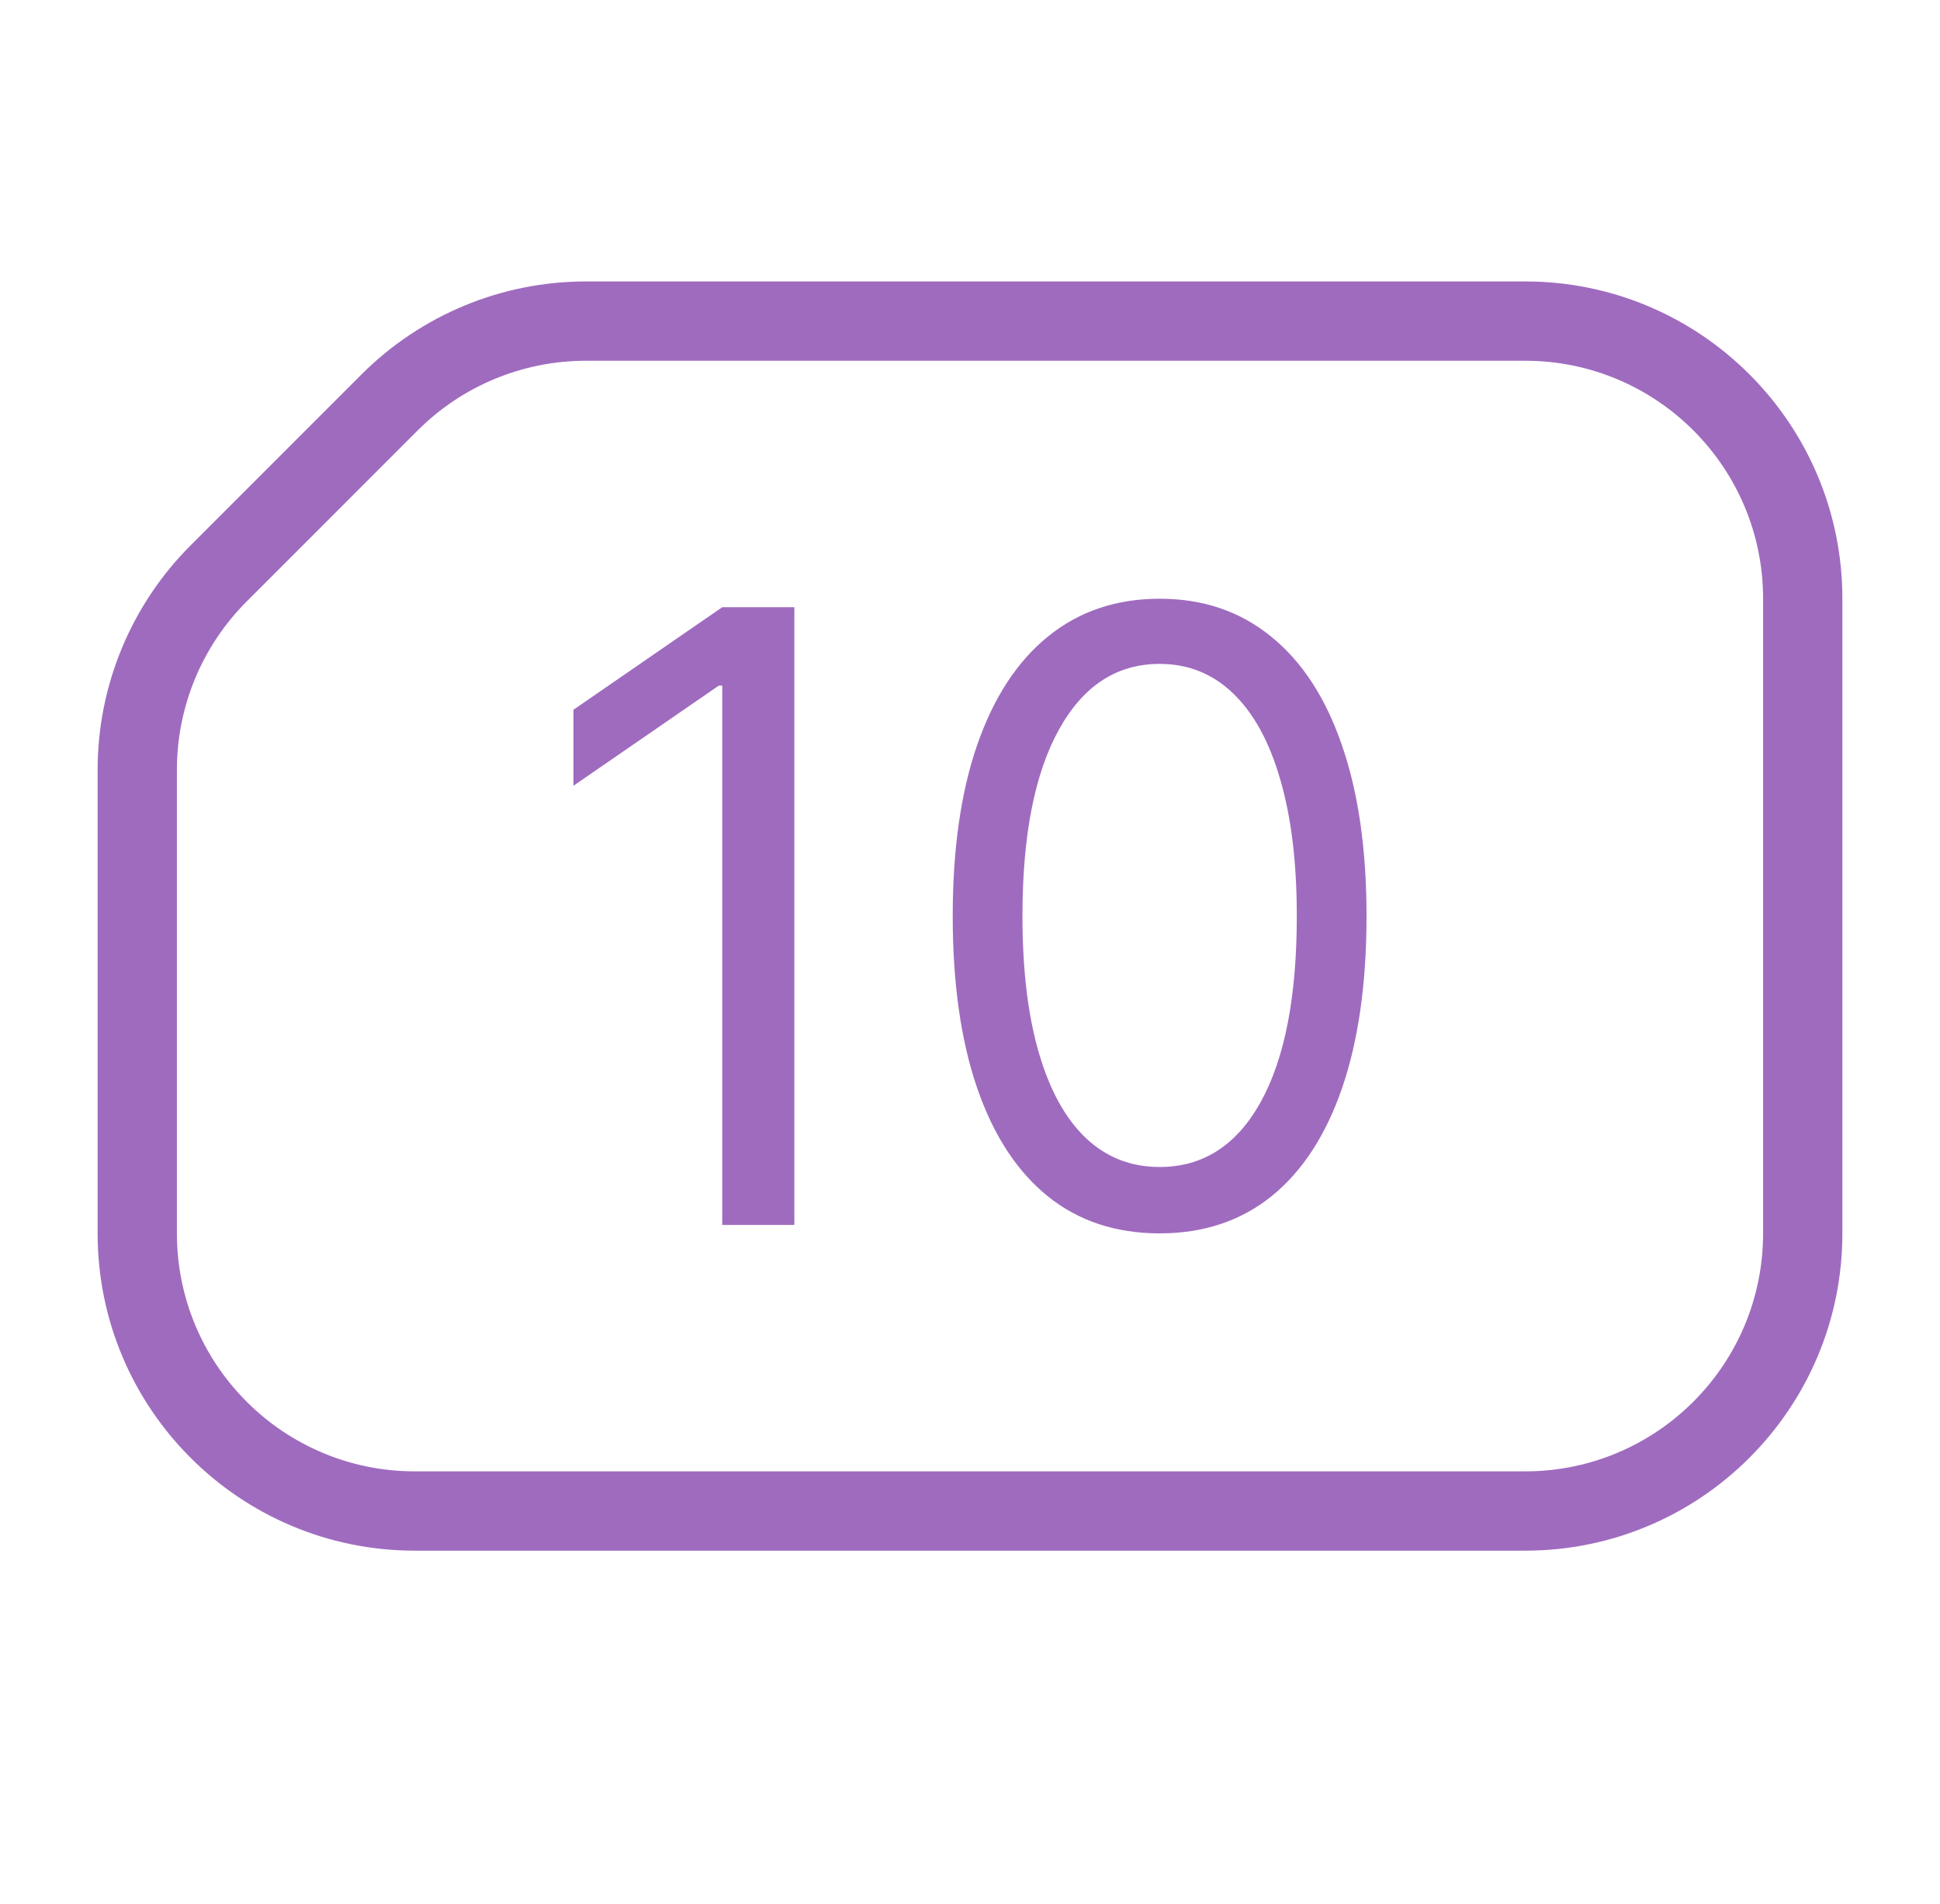
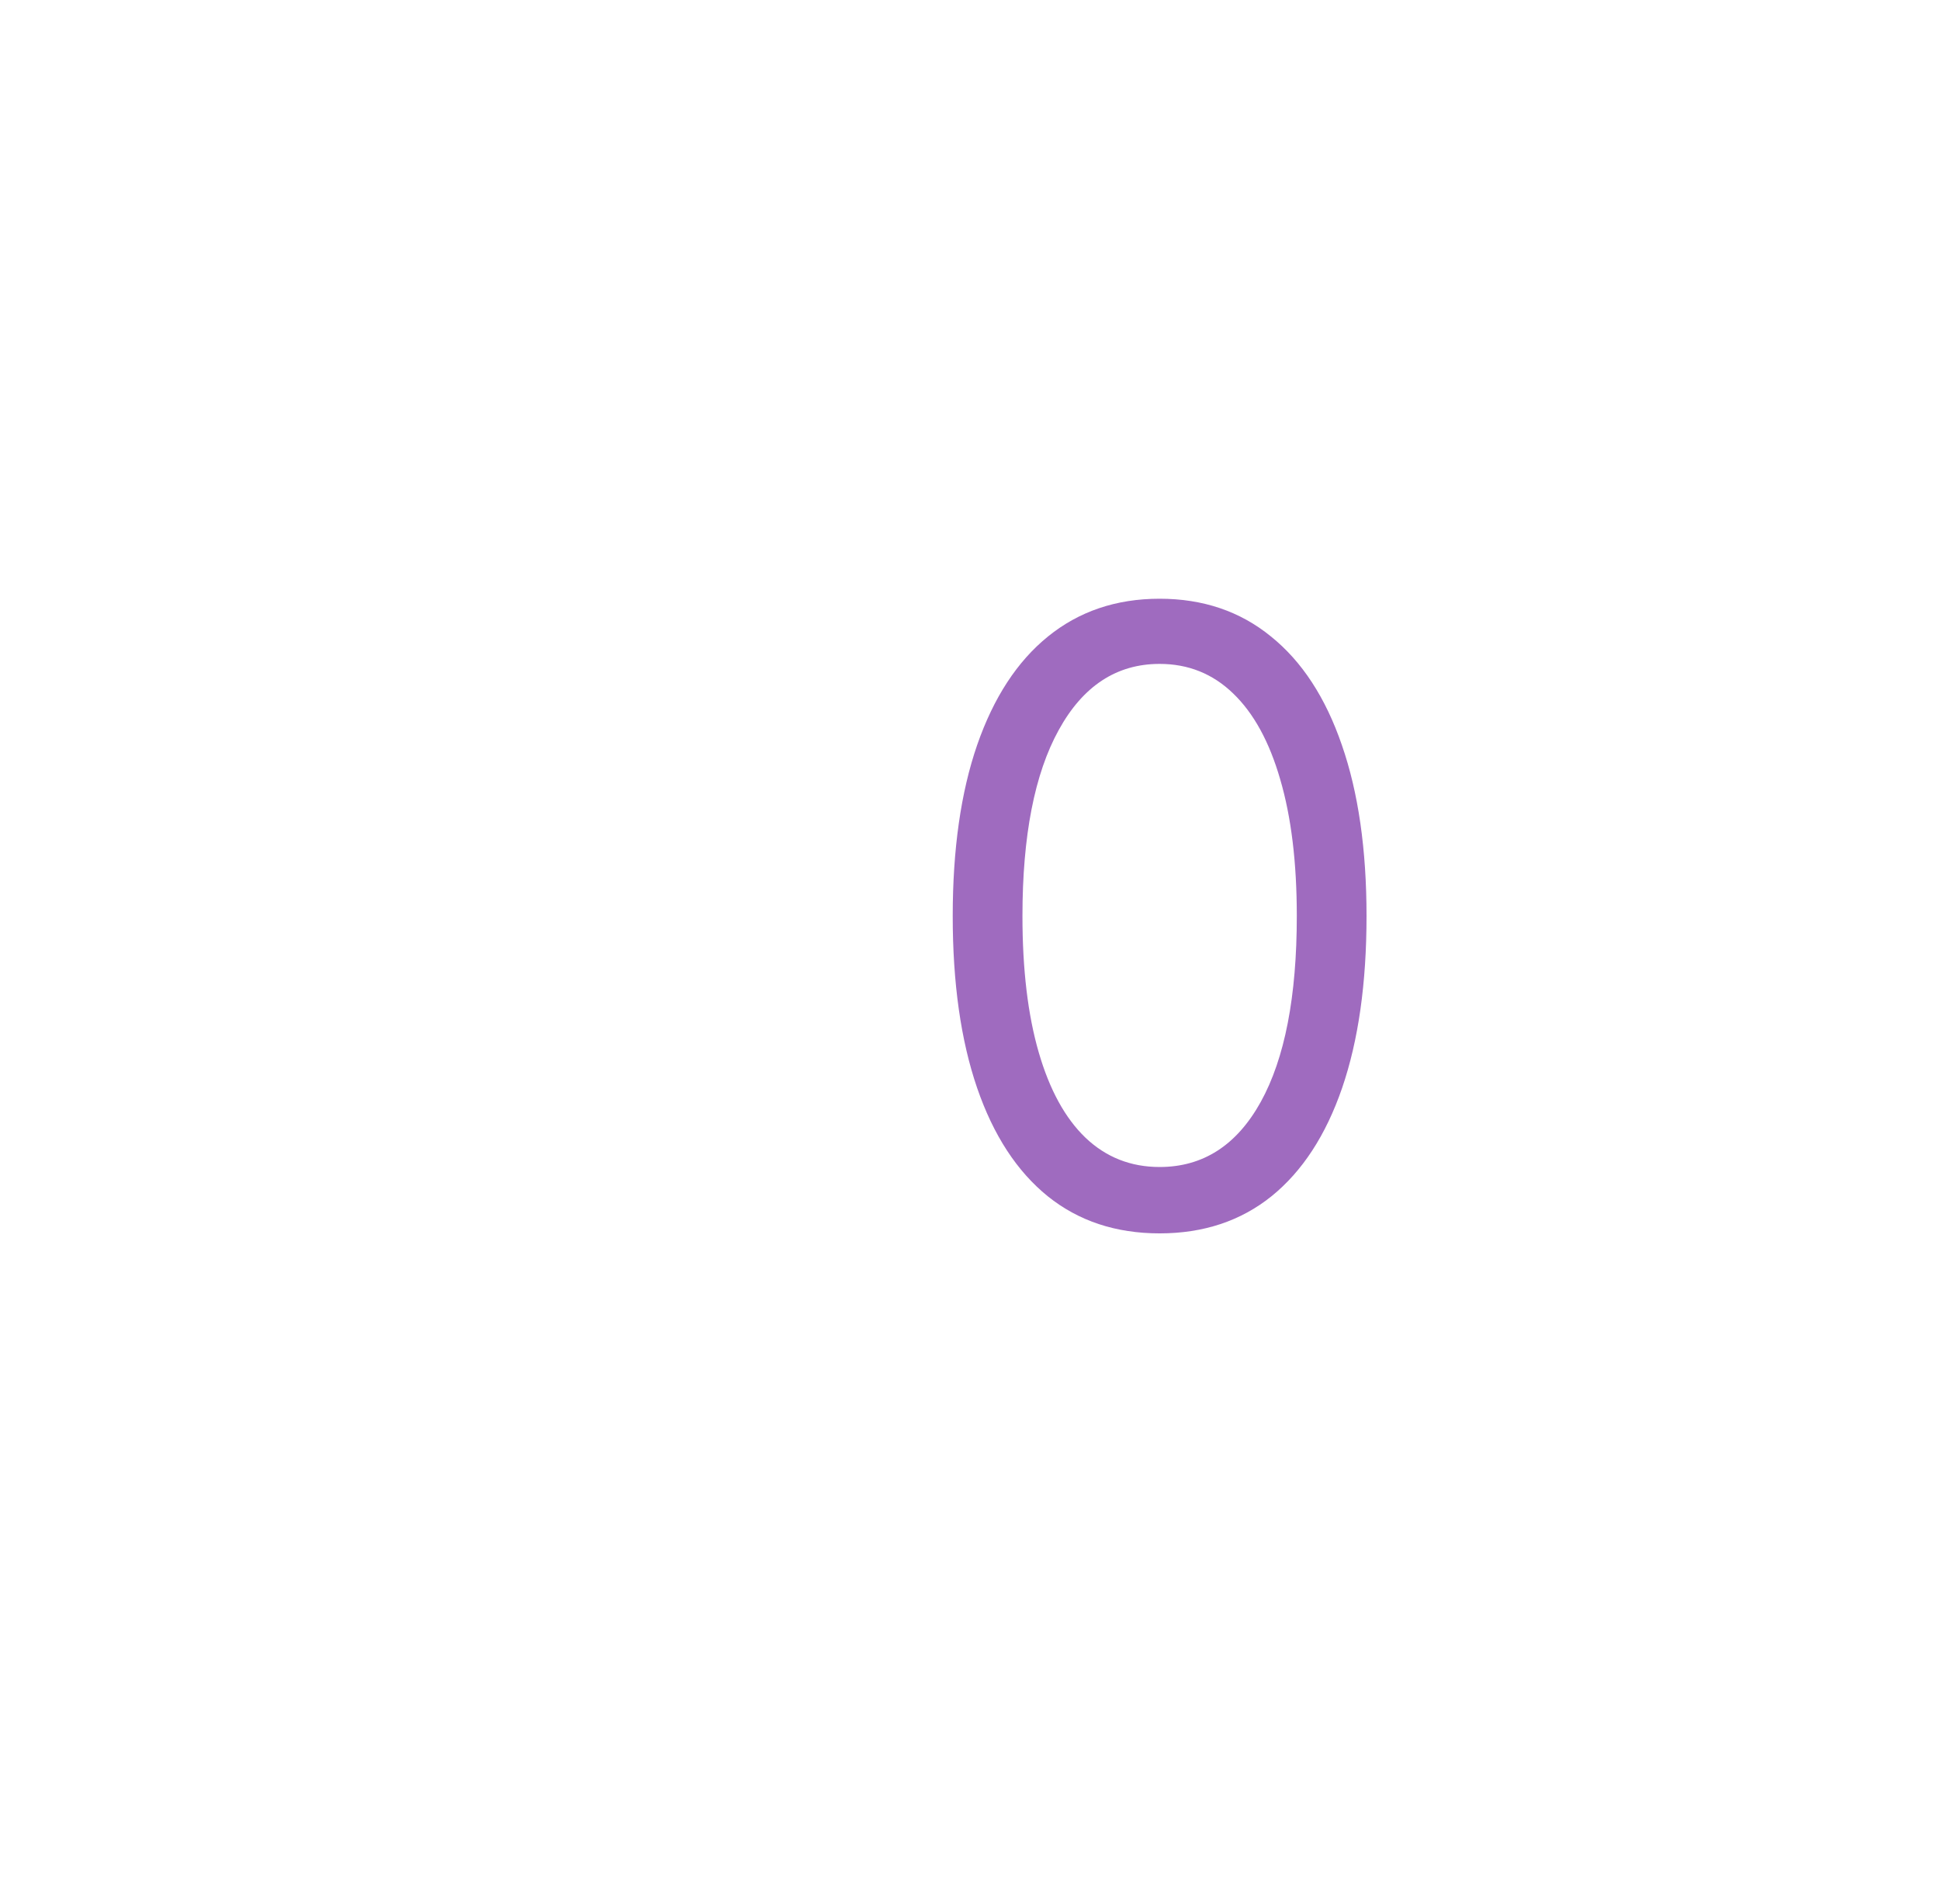
<svg xmlns="http://www.w3.org/2000/svg" width="53" height="52" viewBox="0 0 53 52" fill="none">
-   <path fill-rule="evenodd" clip-rule="evenodd" d="M48.167 33.687V16.353C48.167 12.763 45.257 9.853 41.667 9.853H16.007C14.283 9.853 12.629 10.538 11.41 11.757L6.737 16.43C5.518 17.649 4.833 19.302 4.833 21.026V33.687C4.833 37.276 7.744 40.187 11.333 40.187H41.667C45.257 40.187 48.167 37.276 48.167 33.687ZM5.205 14.898L9.878 10.225C11.504 8.6 13.708 7.687 16.007 7.687H41.667C46.453 7.687 50.333 11.567 50.333 16.353V33.687C50.333 38.473 46.453 42.353 41.667 42.353H11.333C6.547 42.353 2.667 38.473 2.667 33.687V21.026C2.667 18.728 3.58 16.523 5.205 14.898Z" fill="#9F6BBF" />
  <path d="M31.68 33.687C30.484 33.687 29.465 33.349 28.624 32.673C27.782 31.992 27.139 31.006 26.695 29.716C26.25 28.419 26.028 26.854 26.028 25.02C26.028 23.197 26.25 21.639 26.695 20.349C27.145 19.053 27.79 18.064 28.632 17.383C29.479 16.697 30.495 16.353 31.68 16.353C32.866 16.353 33.88 16.697 34.721 17.383C35.568 18.064 36.214 19.053 36.659 20.349C37.108 21.639 37.333 23.197 37.333 25.02C37.333 26.854 37.111 28.419 36.666 29.716C36.222 31.006 35.579 31.992 34.737 32.673C33.896 33.349 32.877 33.687 31.68 33.687ZM31.68 31.874C32.866 31.874 33.787 31.281 34.444 30.095C35.1 28.908 35.428 27.217 35.428 25.02C35.428 23.559 35.277 22.315 34.975 21.288C34.679 20.261 34.25 19.478 33.689 18.94C33.133 18.402 32.464 18.133 31.68 18.133C30.506 18.133 29.587 18.734 28.925 19.937C28.264 21.134 27.933 22.828 27.933 25.02C27.933 26.481 28.081 27.722 28.378 28.744C28.674 29.765 29.1 30.542 29.656 31.075C30.217 31.608 30.892 31.874 31.68 31.874Z" fill="#9F6BBF" />
-   <path d="M21.701 16.584V33.456H19.732V18.726H19.637L15.667 21.461V19.385L19.732 16.584H21.701Z" fill="#9F6BBF" />
</svg>